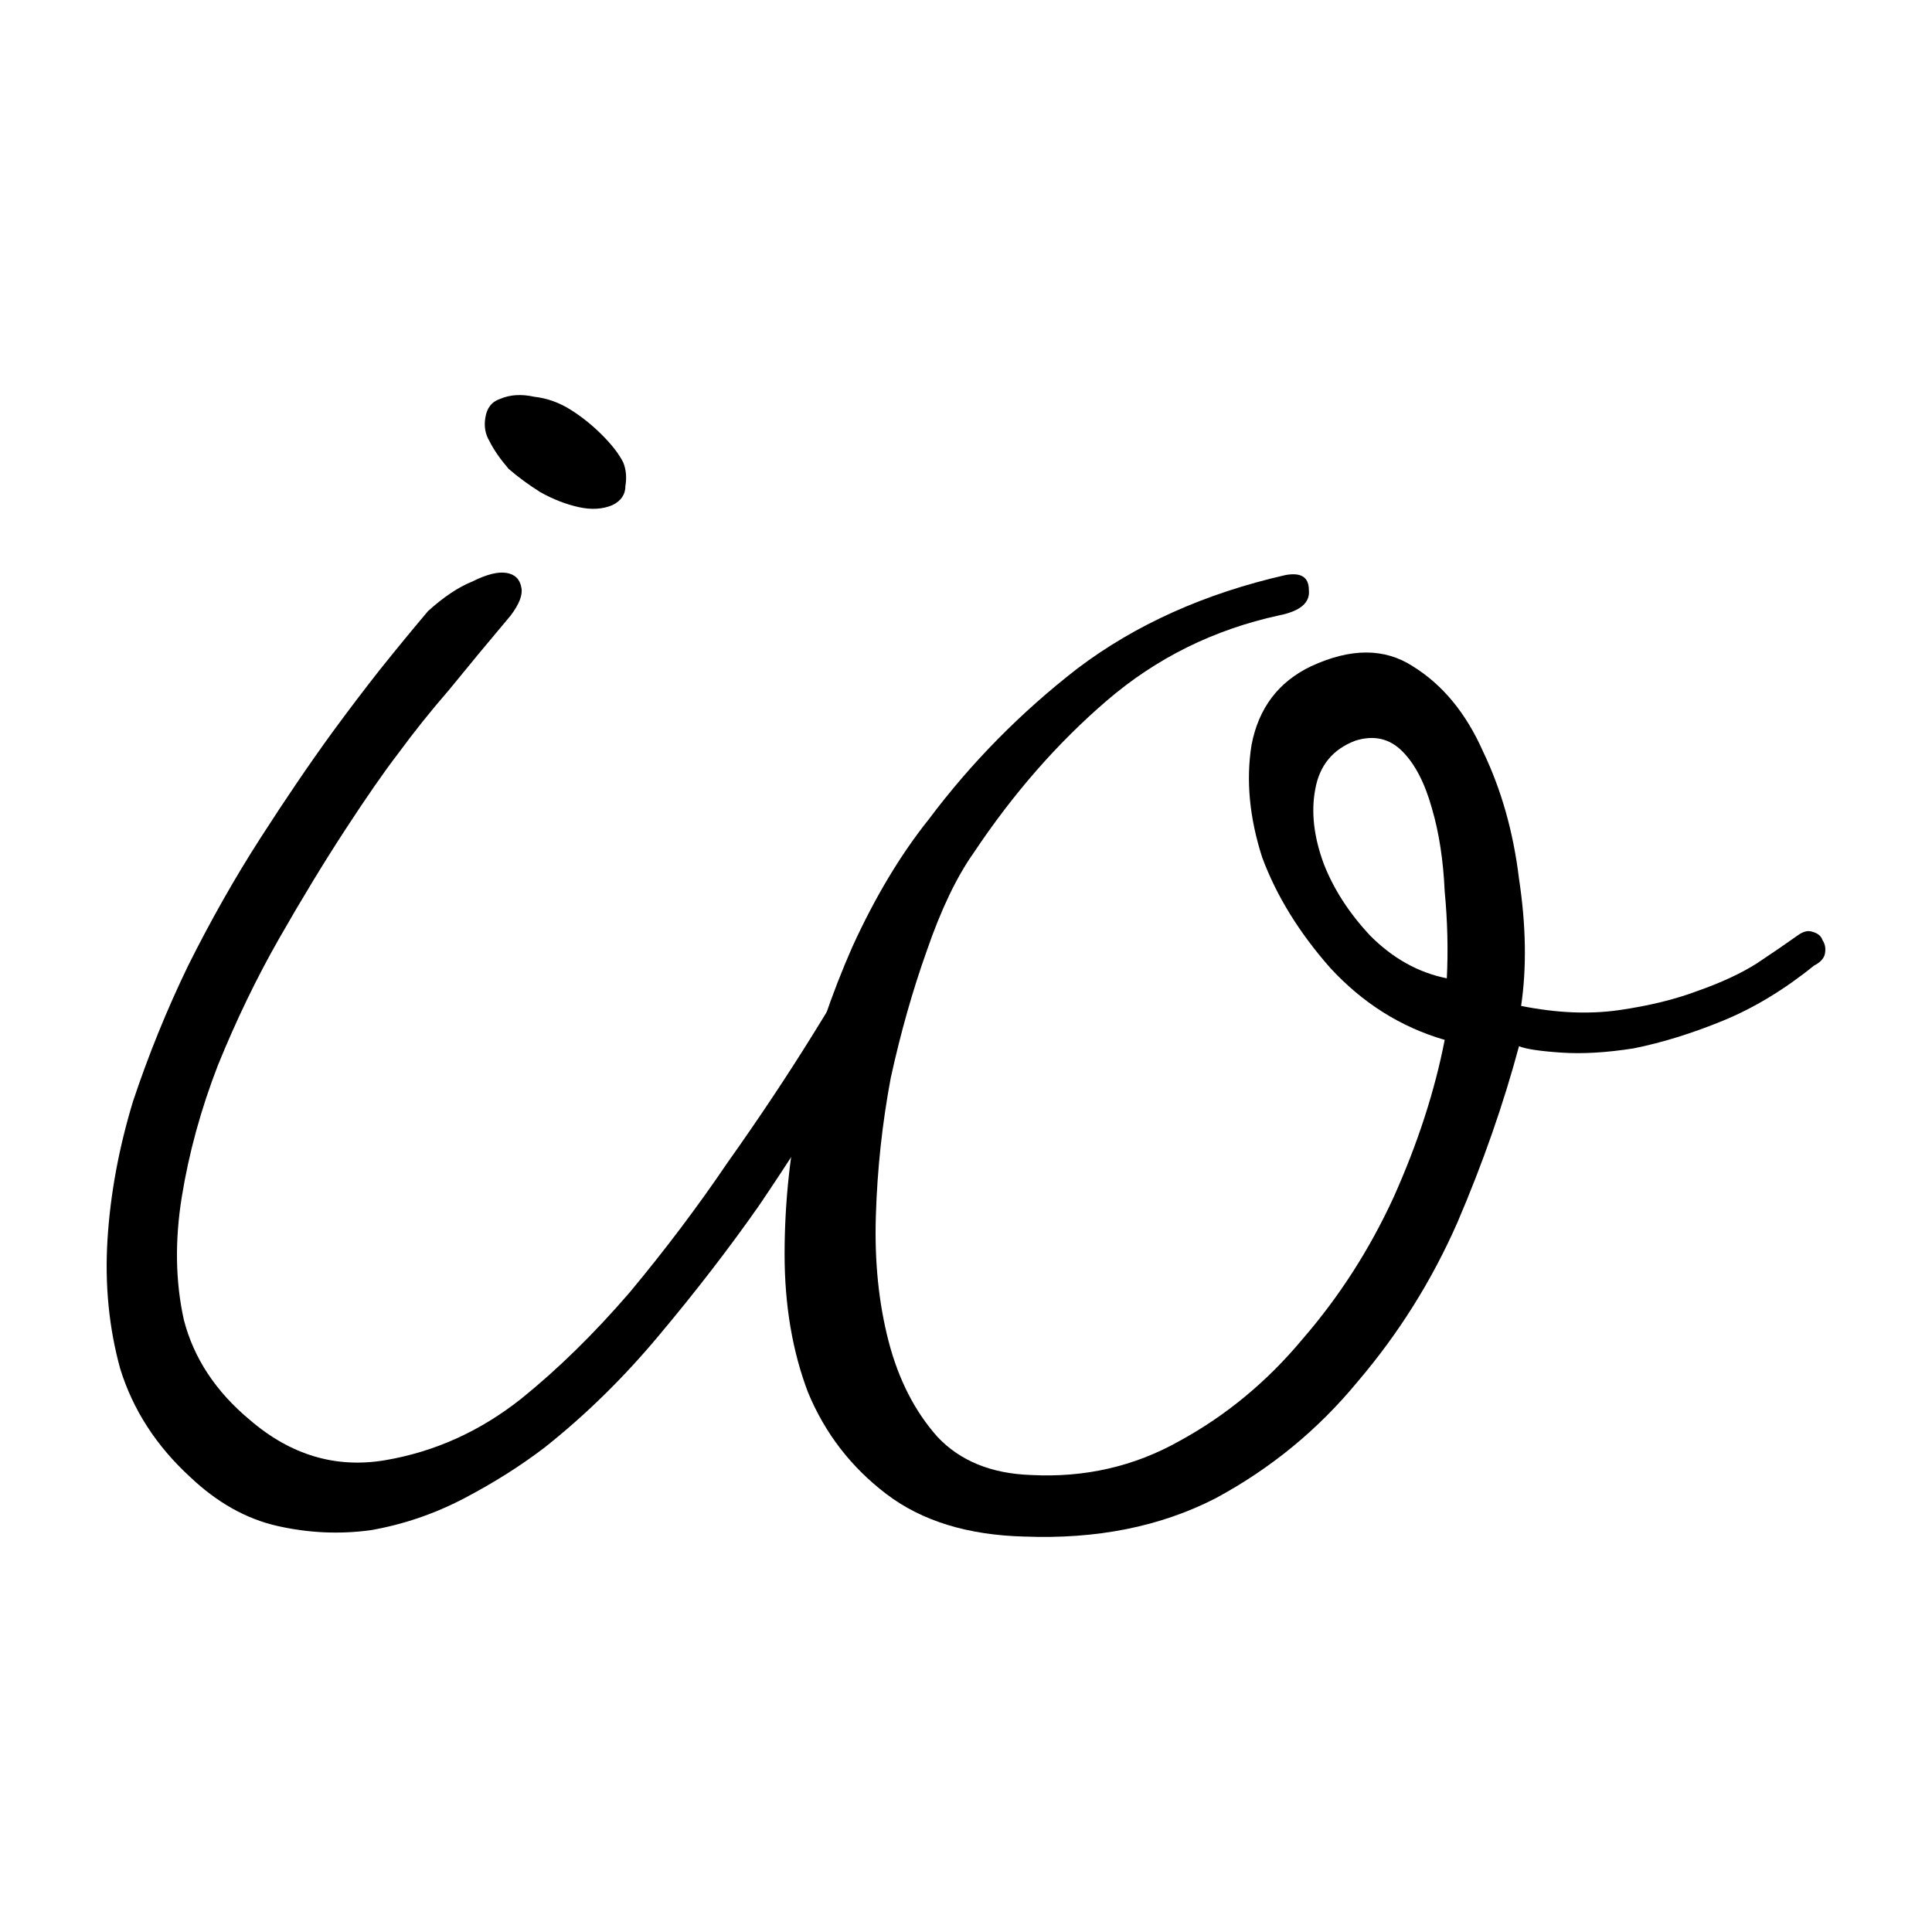
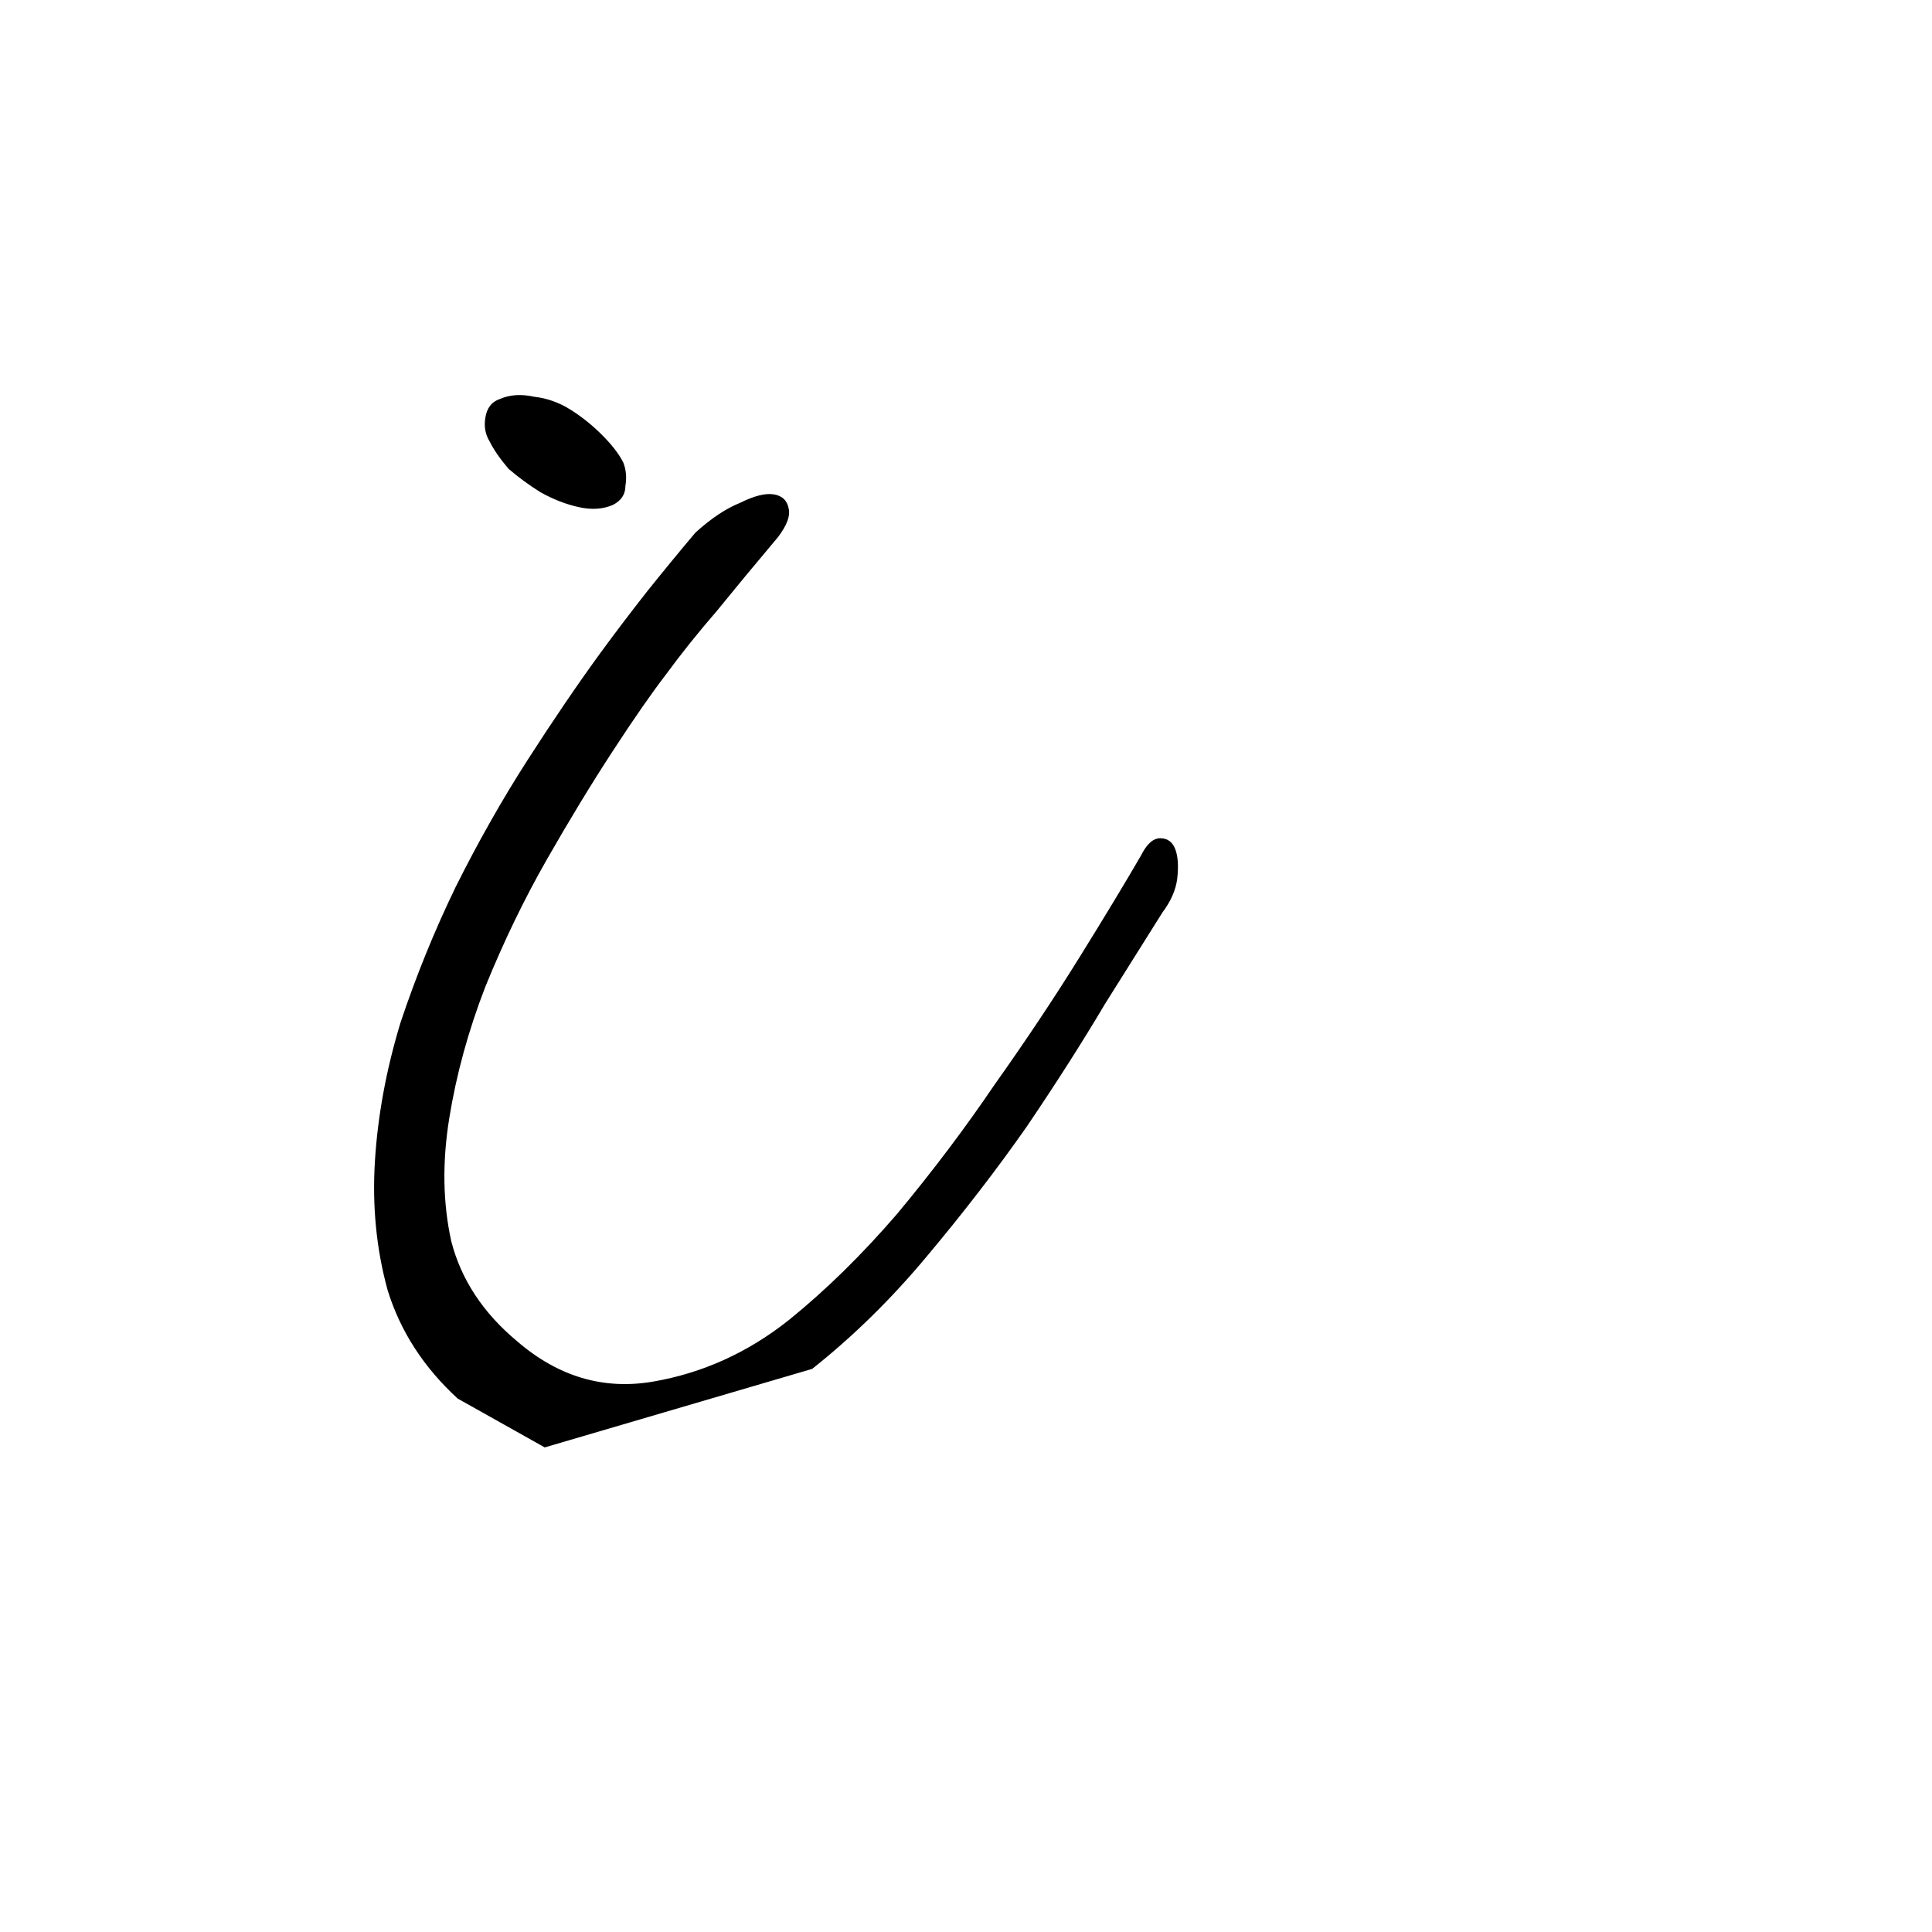
<svg xmlns="http://www.w3.org/2000/svg" width="512" height="512" viewBox="0 0 135.467 135.467">
  <style>path{fill:#000}@media (prefers-color-scheme:dark){path{fill:#fff}}</style>
-   <path d="M38.196 101.489q-2.53 1.934-5.655 3.572-3.126 1.637-6.549 2.232-3.274.446-6.548-.298t-6.102-3.423q-3.572-3.274-4.911-7.59-1.19-4.316-.893-9.078.297-4.763 1.786-9.674 1.637-4.911 3.87-9.525 2.38-4.763 5.06-8.93 2.678-4.167 5.06-7.441 1.636-2.232 3.274-4.316 1.786-2.232 3.423-4.167 1.637-1.488 3.125-2.084 1.488-.744 2.381-.595.893.149 1.042 1.042.149.744-.744 1.934-2.381 2.828-4.316 5.21-1.935 2.232-3.572 4.464-1.488 1.935-3.72 5.358-2.233 3.423-4.614 7.59-2.382 4.167-4.316 8.93-1.786 4.613-2.53 9.227-.744 4.614.148 8.632 1.042 4.018 4.614 6.995 4.316 3.72 9.525 2.828 5.209-.893 9.525-4.316 3.87-3.126 7.59-7.442 3.72-4.465 6.846-9.078 3.274-4.614 5.953-8.93 2.68-4.316 4.316-7.144.596-1.19 1.34-1.19.744 0 1.042.744.297.744.148 2.084-.148 1.19-1.041 2.38-1.489 2.382-4.019 6.4-2.381 4.019-5.506 8.632-3.126 4.465-6.995 9.079-3.72 4.465-8.037 7.888zm-3.87-70.544q-.446-.745-.297-1.637.149-1.042 1.042-1.34 1.042-.446 2.381-.149 1.34.15 2.53.893 1.19.744 2.232 1.786 1.042 1.042 1.489 1.935.297.744.149 1.637 0 .893-.893 1.34-1.042.446-2.382.148-1.34-.297-2.679-1.042-1.19-.744-2.232-1.637-.893-1.041-1.34-1.934z" />
-   <path d="M71.831 107.74q-5.953-.15-9.674-2.977-3.72-2.828-5.506-7.144-1.637-4.316-1.637-9.674 0-5.506 1.19-11.013 1.34-5.506 3.572-10.567 2.381-5.208 5.358-8.93 4.465-5.952 10.418-10.566 6.102-4.614 14.585-6.548 1.637-.298 1.637 1.042.149 1.339-2.084 1.785-6.846 1.489-12.055 5.954-5.209 4.464-9.376 10.715-1.786 2.53-3.274 6.846-1.488 4.167-2.53 8.93-.893 4.762-1.042 9.674-.149 4.762.893 8.78 1.042 4.019 3.423 6.698 2.381 2.53 6.549 2.678 5.655.298 10.417-2.38 4.912-2.68 8.632-7.145 3.87-4.464 6.4-9.97 2.53-5.656 3.572-11.014-4.614-1.34-8.037-5.06-3.274-3.72-4.762-7.74-1.34-4.166-.744-7.887.744-3.87 4.167-5.507 4.167-1.934 7.143 0 3.126 1.935 4.912 5.953 1.934 4.019 2.53 8.93.744 4.911.149 8.93 3.72.744 6.846.297 3.125-.446 5.506-1.34 2.53-.892 4.167-1.934 1.786-1.19 2.828-1.935.595-.446 1.042-.297.595.149.744.595.298.446.149 1.042-.149.446-.744.744-3.126 2.53-6.4 3.87-3.274 1.339-6.25 1.934-2.828.447-5.06.298-2.233-.149-2.977-.447-1.637 6.102-4.316 12.353-2.68 6.102-6.995 11.162-4.167 5.06-9.972 8.186-5.804 2.976-13.394 2.678zm23.217-55.81q-2.381.892-2.828 3.422-.446 2.381.596 5.21 1.041 2.678 3.274 5.06 2.381 2.38 5.358 2.976.148-2.977-.15-6.102-.148-3.274-.892-5.804-.744-2.68-2.084-4.019-1.34-1.34-3.274-.744z" />
+   <path d="M38.196 101.489t-6.102-3.423q-3.572-3.274-4.911-7.59-1.19-4.316-.893-9.078.297-4.763 1.786-9.674 1.637-4.911 3.87-9.525 2.38-4.763 5.06-8.93 2.678-4.167 5.06-7.441 1.636-2.232 3.274-4.316 1.786-2.232 3.423-4.167 1.637-1.488 3.125-2.084 1.488-.744 2.381-.595.893.149 1.042 1.042.149.744-.744 1.934-2.381 2.828-4.316 5.21-1.935 2.232-3.572 4.464-1.488 1.935-3.72 5.358-2.233 3.423-4.614 7.59-2.382 4.167-4.316 8.93-1.786 4.613-2.53 9.227-.744 4.614.148 8.632 1.042 4.018 4.614 6.995 4.316 3.72 9.525 2.828 5.209-.893 9.525-4.316 3.87-3.126 7.59-7.442 3.72-4.465 6.846-9.078 3.274-4.614 5.953-8.93 2.68-4.316 4.316-7.144.596-1.19 1.34-1.19.744 0 1.042.744.297.744.148 2.084-.148 1.19-1.041 2.38-1.489 2.382-4.019 6.4-2.381 4.019-5.506 8.632-3.126 4.465-6.995 9.079-3.72 4.465-8.037 7.888zm-3.87-70.544q-.446-.745-.297-1.637.149-1.042 1.042-1.34 1.042-.446 2.381-.149 1.34.15 2.53.893 1.19.744 2.232 1.786 1.042 1.042 1.489 1.935.297.744.149 1.637 0 .893-.893 1.34-1.042.446-2.382.148-1.34-.297-2.679-1.042-1.19-.744-2.232-1.637-.893-1.041-1.34-1.934z" />
</svg>